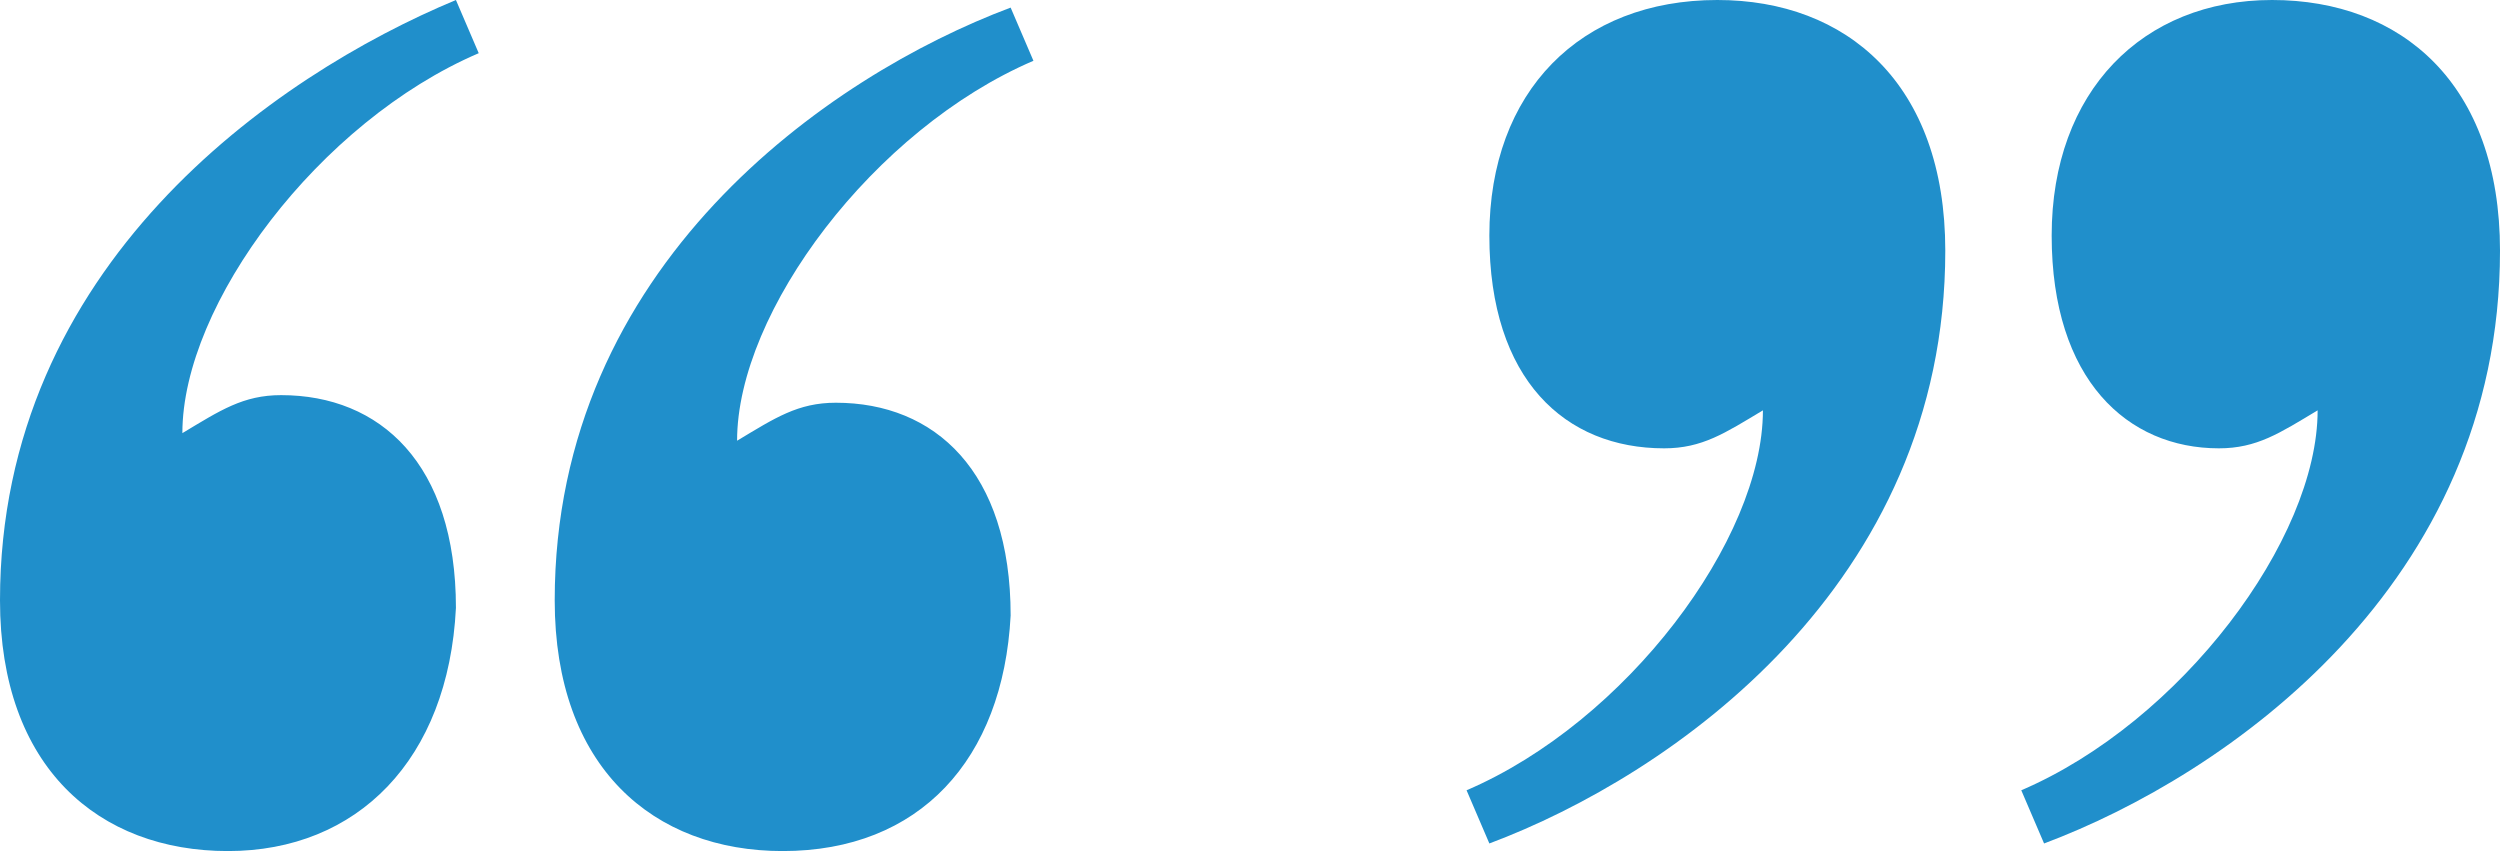
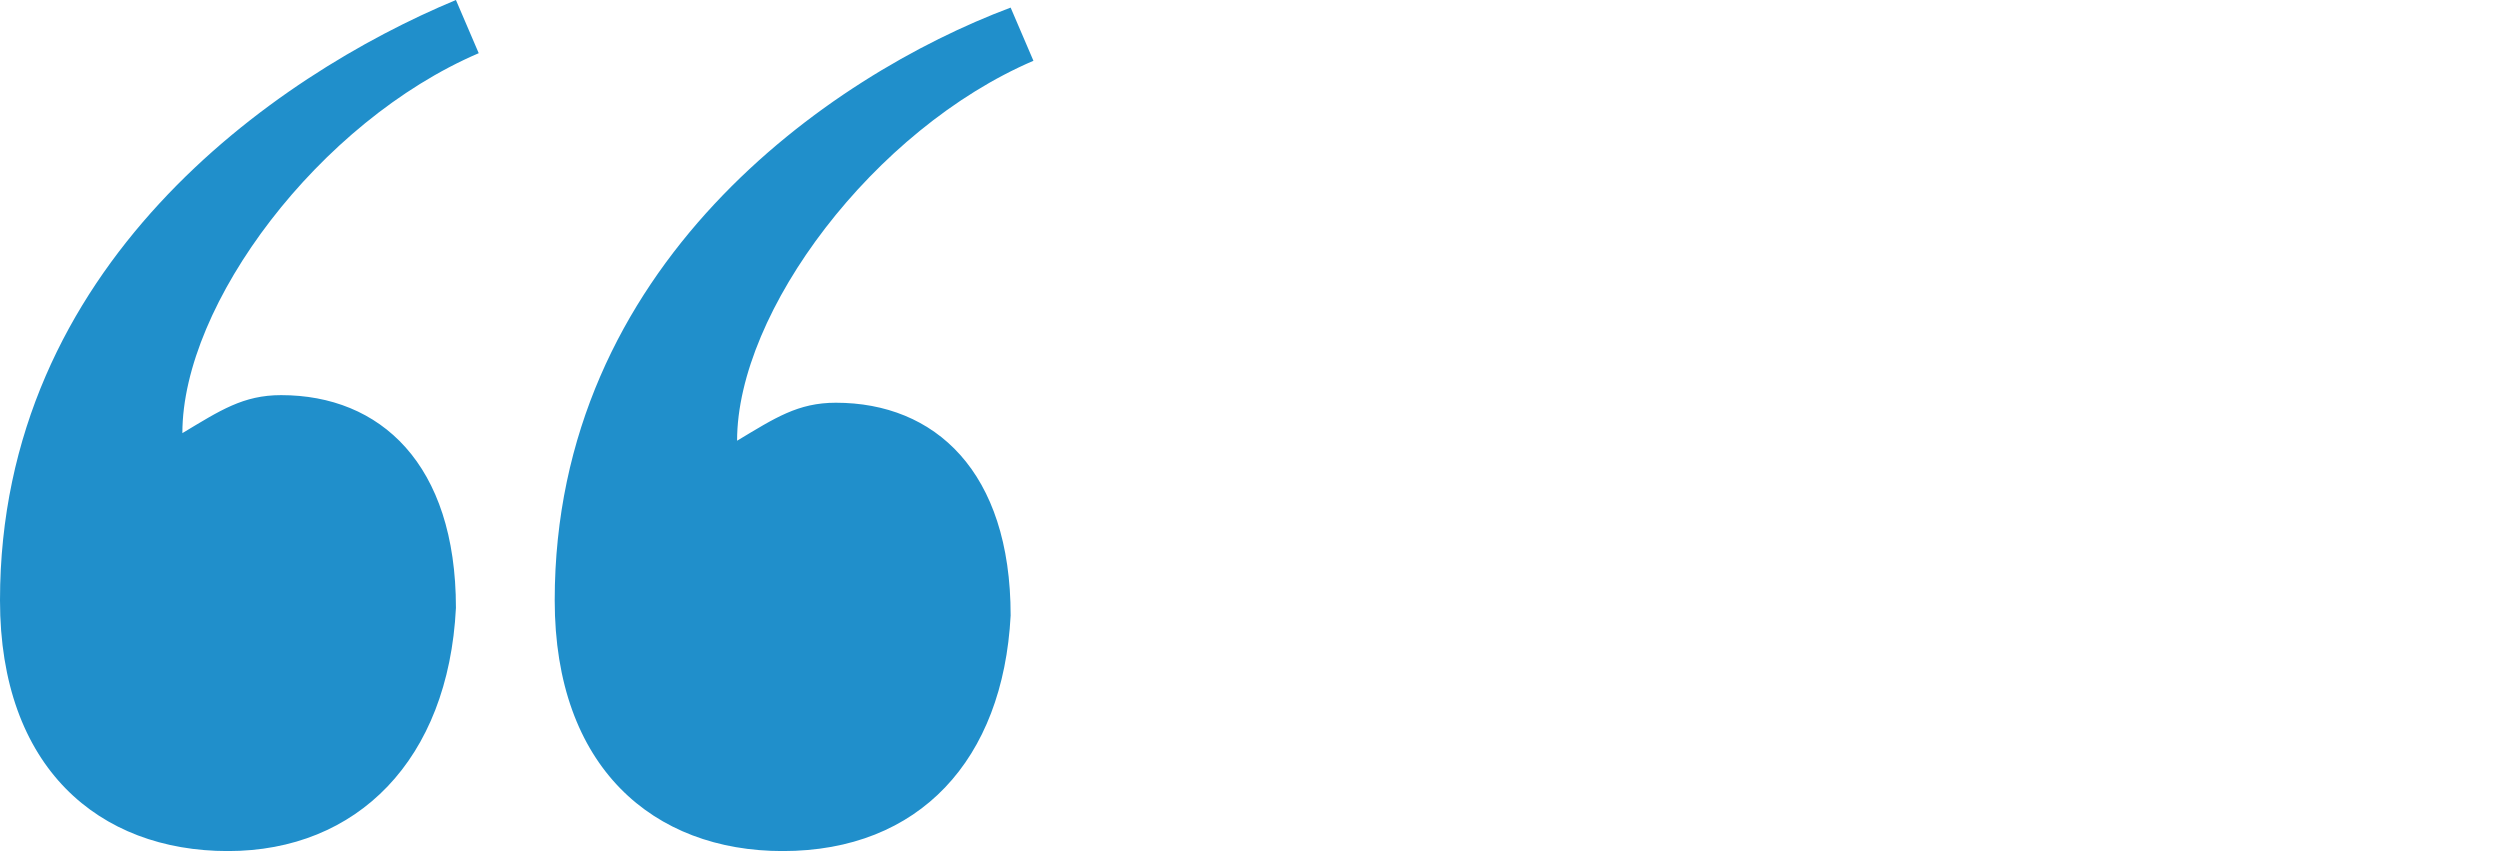
<svg xmlns="http://www.w3.org/2000/svg" version="1.1" id="Layer_1" x="0px" y="0px" viewBox="0 0 32.9 11.2" style="enable-background:new 0 0 32.9 11.2;" xml:space="preserve">
  <style type="text/css">
	.st0{fill:#208FCB;}
</style>
  <g>
    <g>
      <path class="st0" d="M3,11.2c-1.7,0-3-1.1-3-3.3C0,3.5,3.6,1,6,0l0.3,0.7c-2.1,0.9-3.9,3.3-3.9,5c0.5-0.3,0.8-0.5,1.3-0.5    c1.3,0,2.3,0.9,2.3,2.8C5.9,10,4.7,11.2,3,11.2z M10.3,11.2c-1.7,0-3-1.1-3-3.3c0-4.4,3.6-6.9,6-7.8l0.3,0.7    c-2.1,0.9-3.9,3.3-3.9,5c0.5-0.3,0.8-0.5,1.3-0.5c1.3,0,2.3,0.9,2.3,2.8C13.2,10,12.1,11.2,10.3,11.2z" />
-       <path class="st0" d="M22.6,0c1.7,0,3,1.1,3,3.3c0,4.4-3.6,6.9-6,7.8l-0.3-0.7c2.1-0.9,3.9-3.3,3.9-5c-0.5,0.3-0.8,0.5-1.3,0.5    c-1.3,0-2.3-0.9-2.3-2.8S20.8,0,22.6,0z M29.9,0c1.7,0,3,1.1,3,3.3c0,4.4-3.6,6.9-6,7.8l-0.3-0.7c2.1-0.9,3.9-3.3,3.9-5    c-0.5,0.3-0.8,0.5-1.3,0.5C28,5.9,27,5,27,3.1S28.2,0,29.9,0z" />
    </g>
  </g>
</svg>